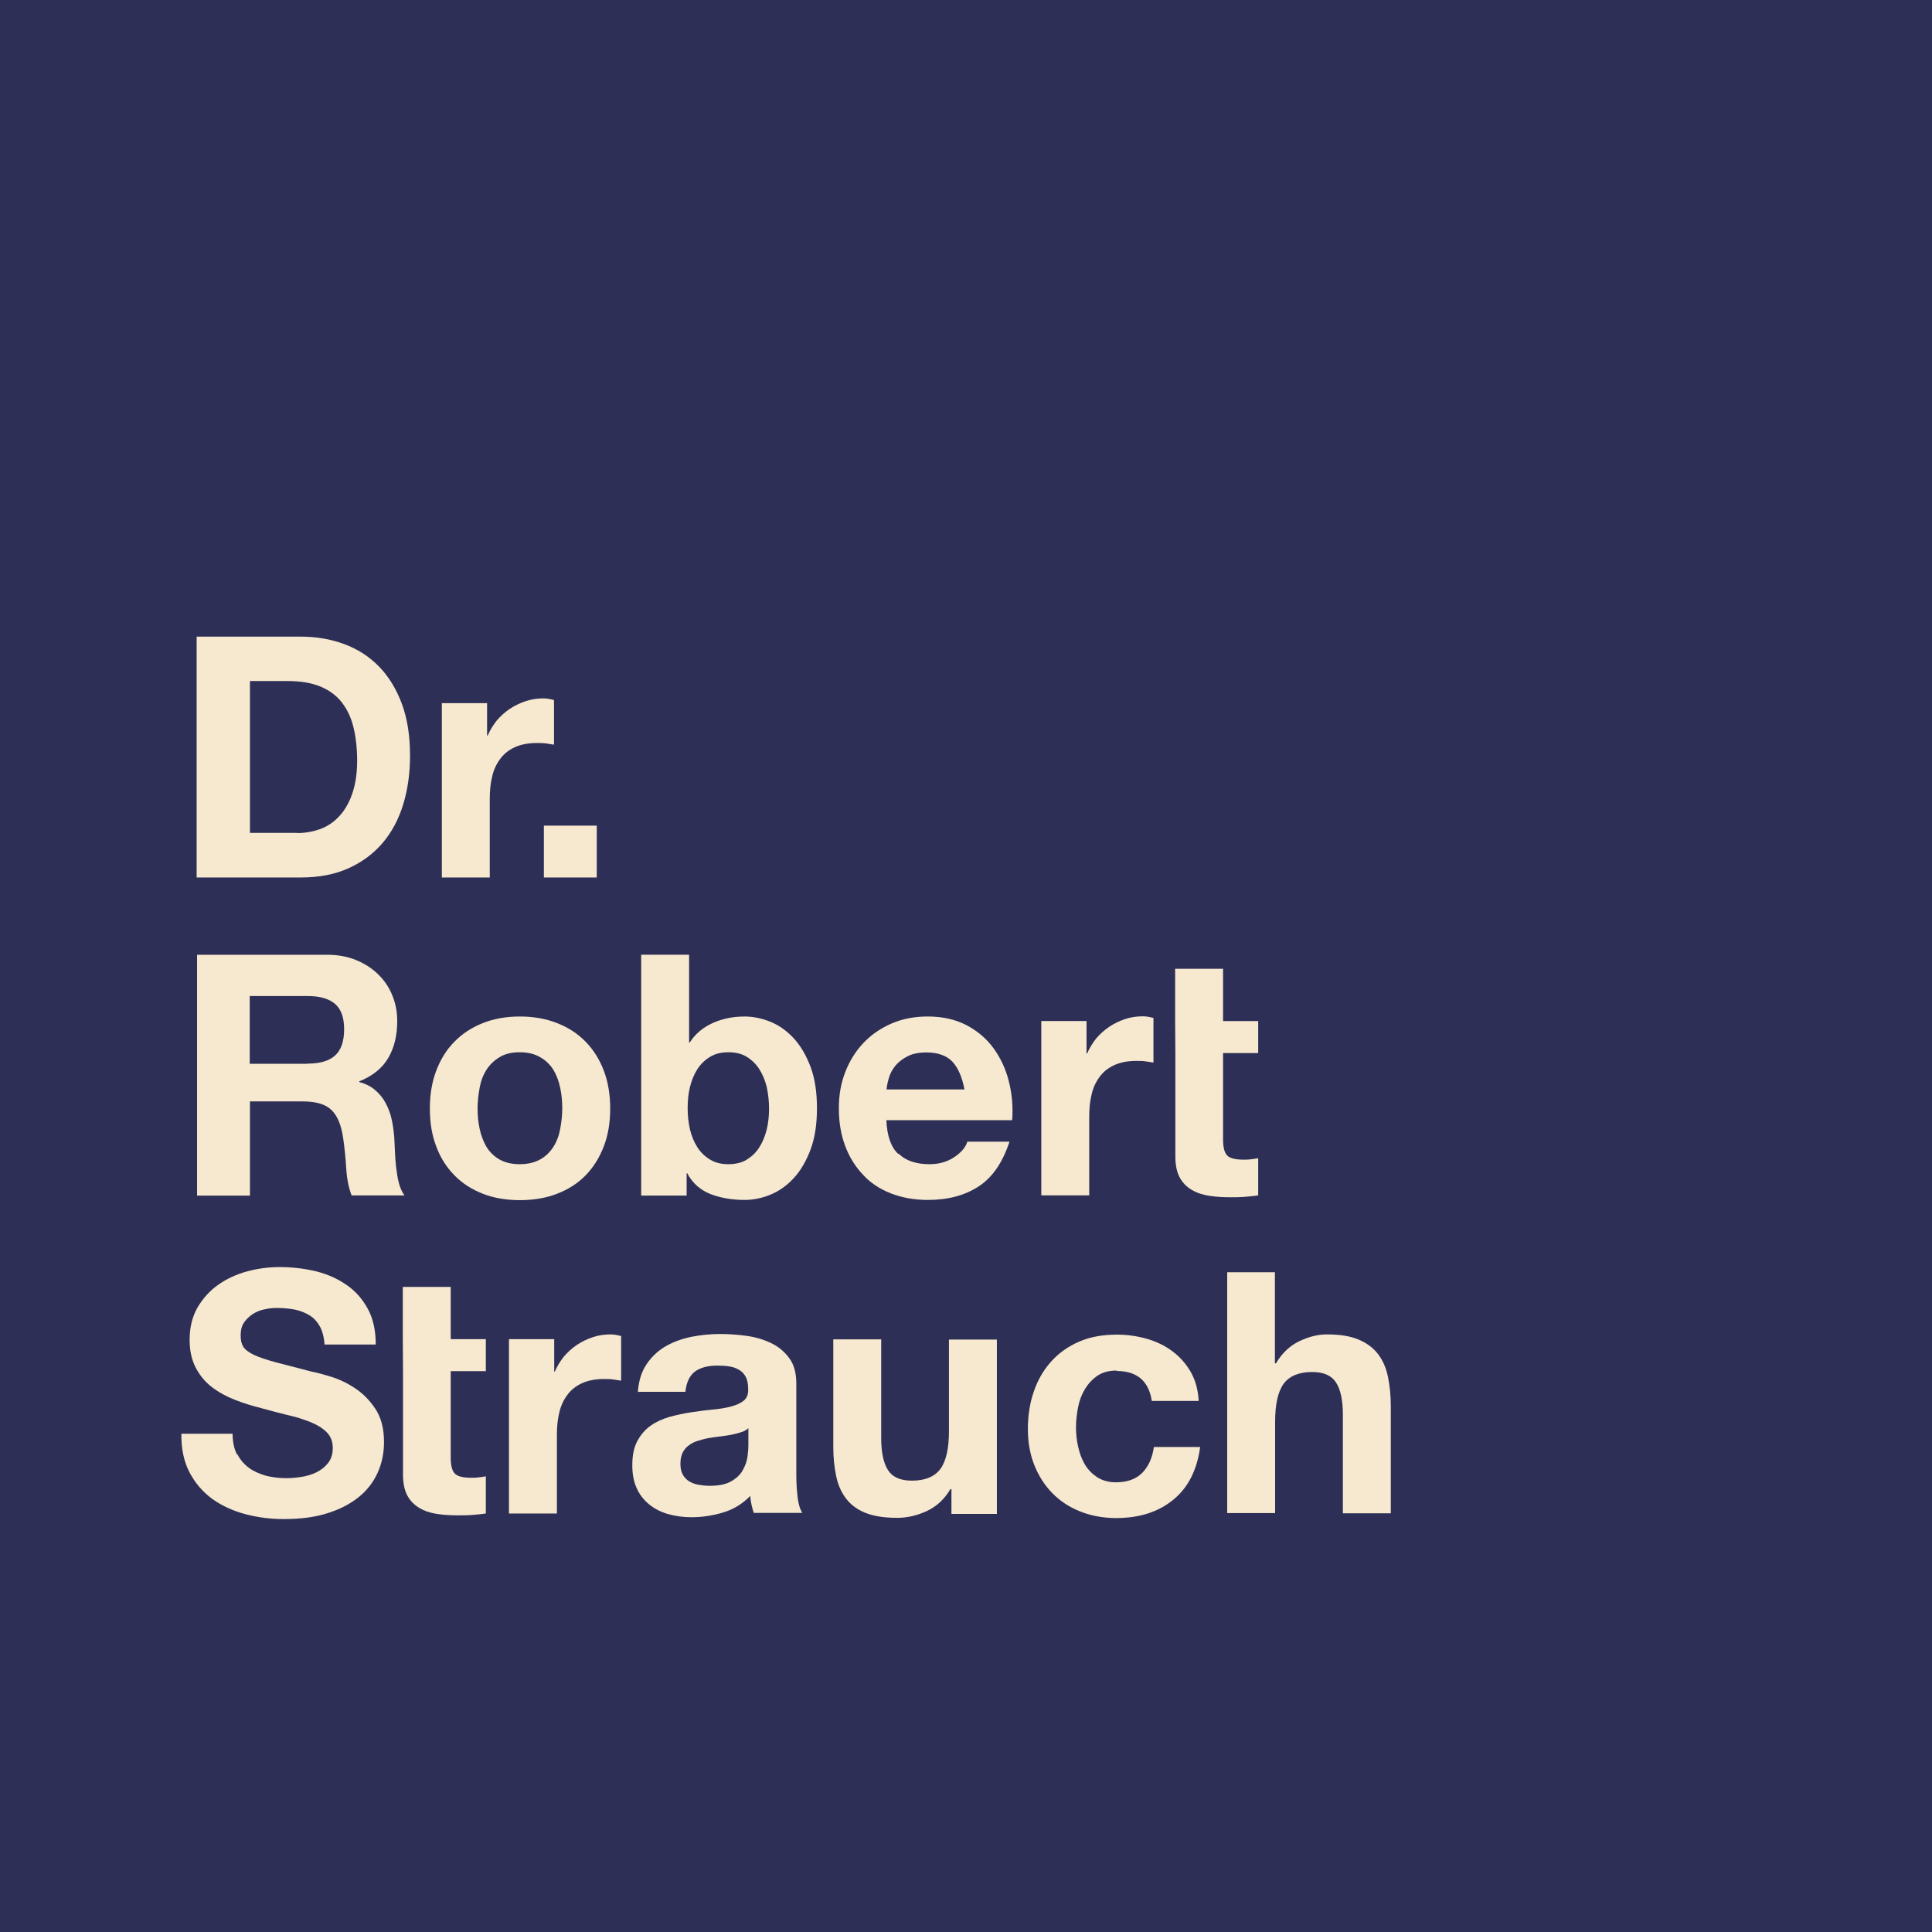
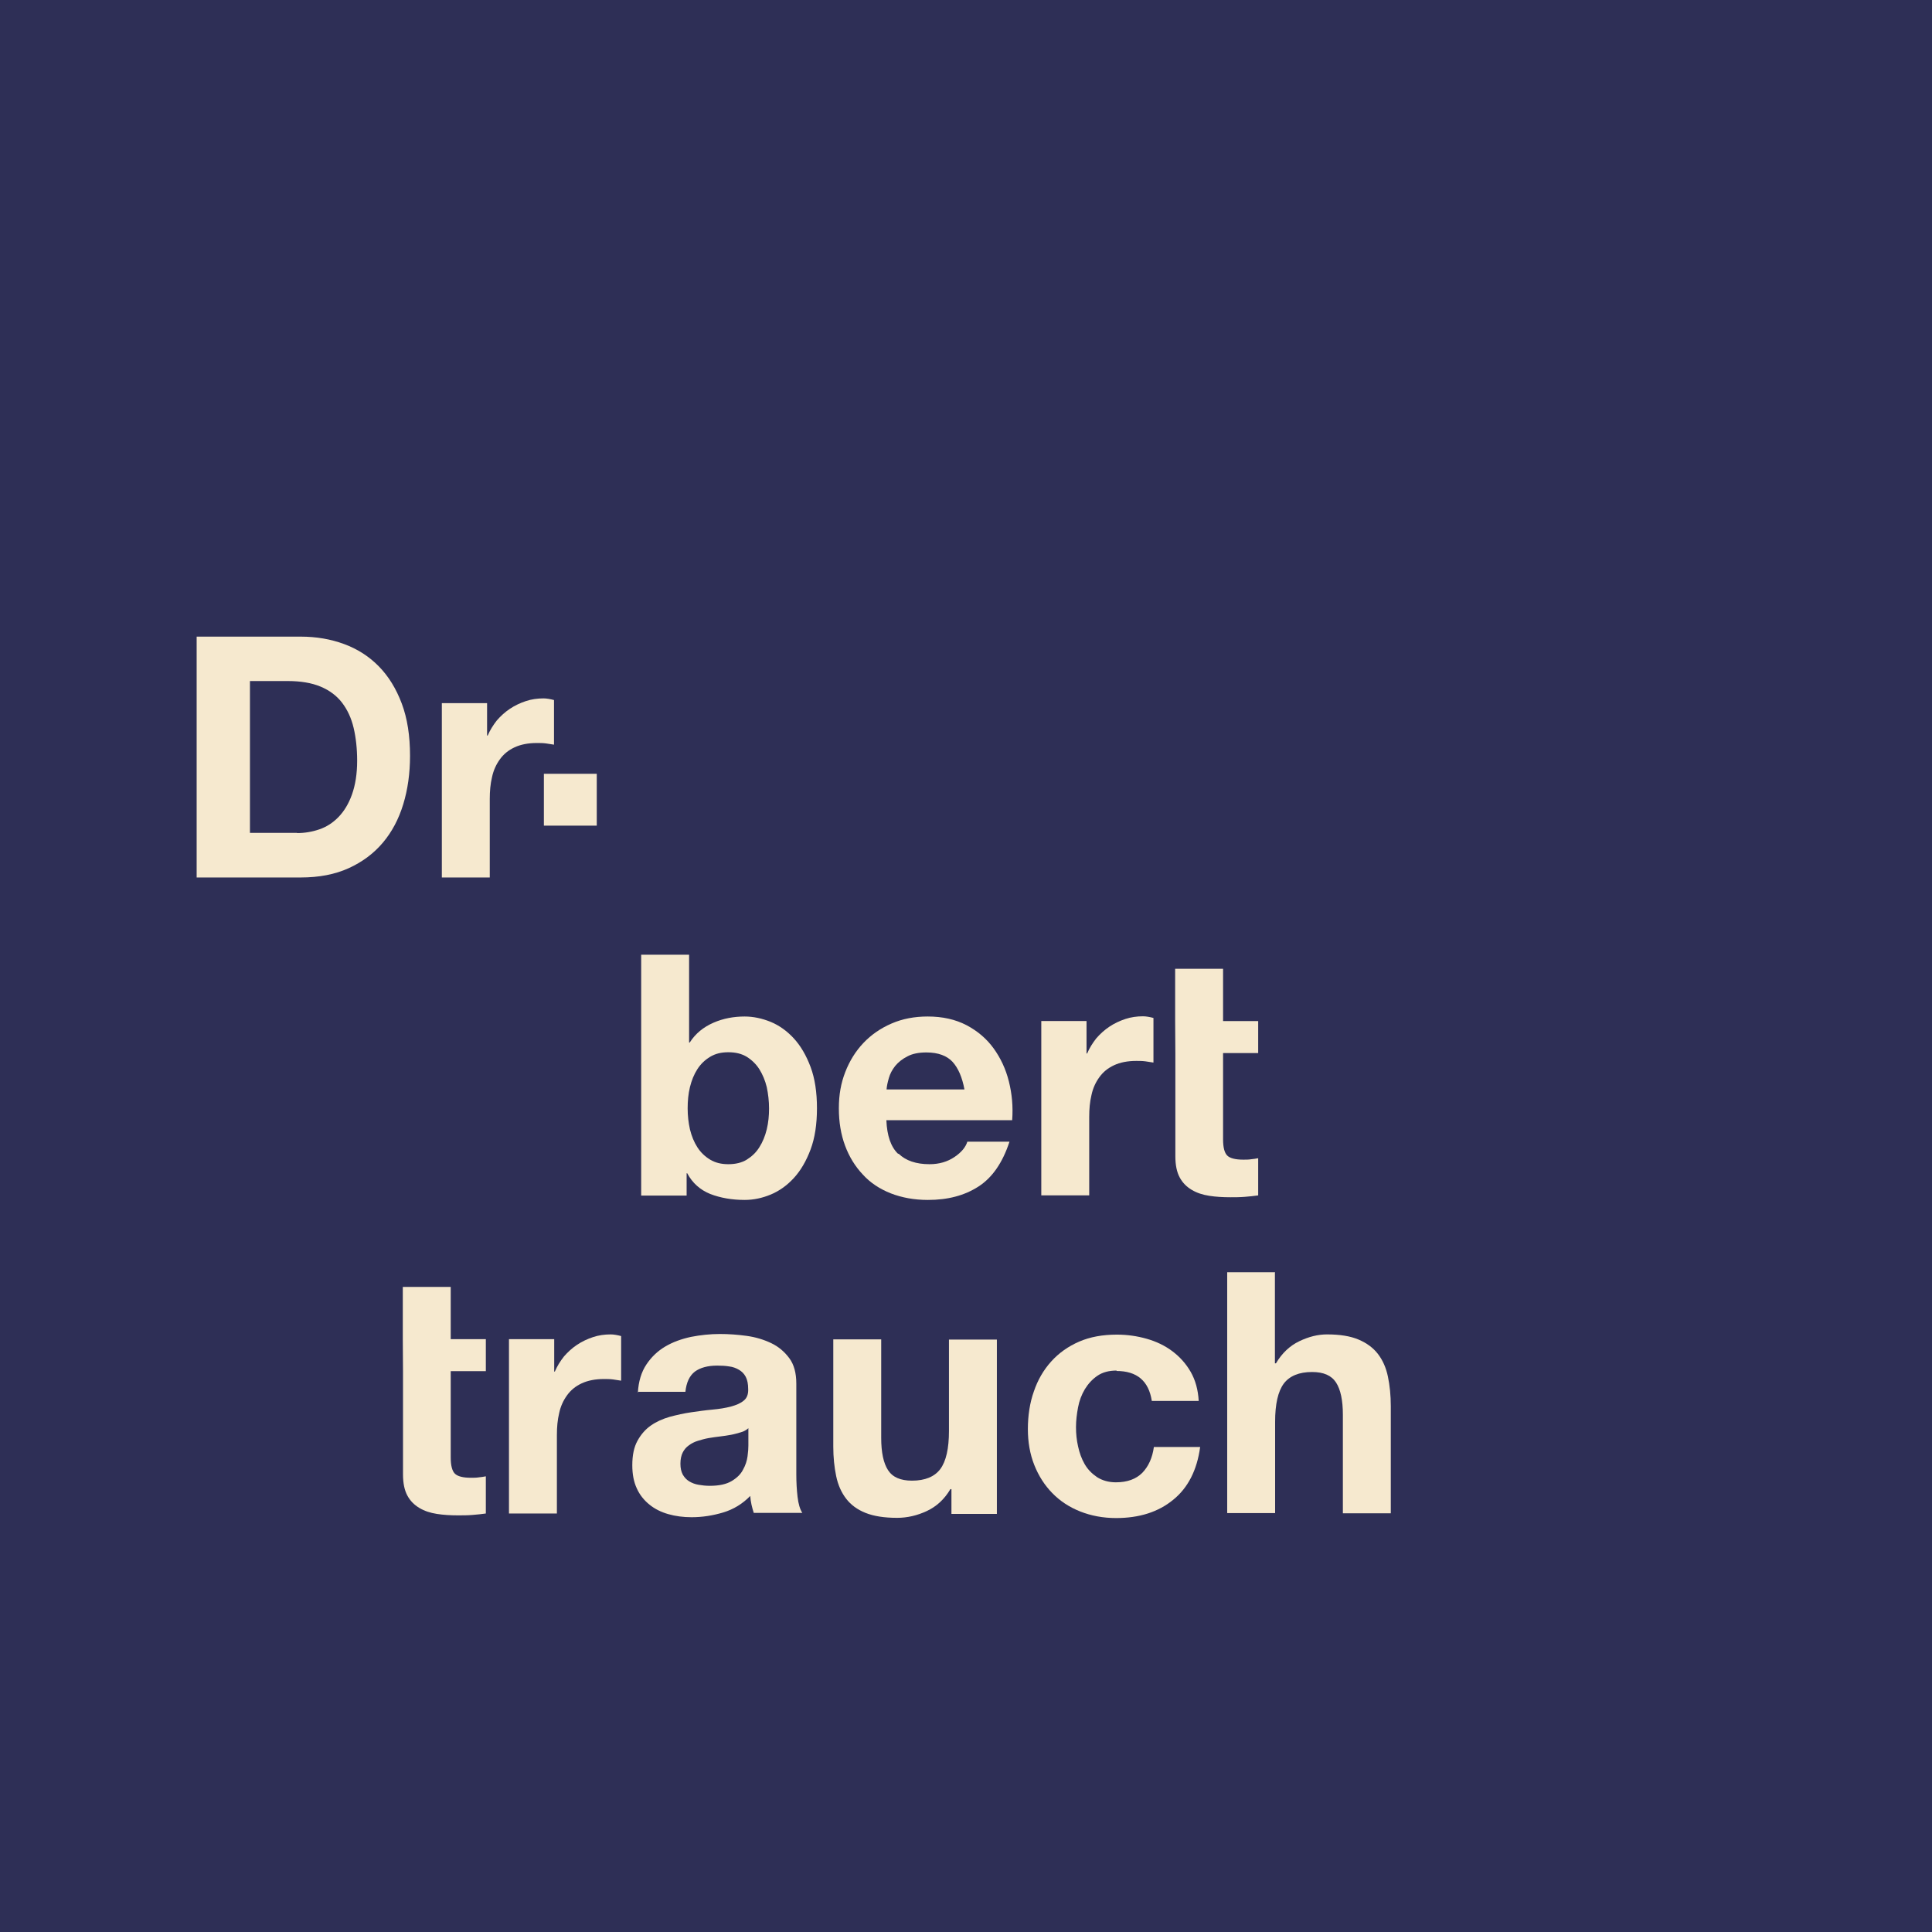
<svg xmlns="http://www.w3.org/2000/svg" id="Ebene_2" data-name="Ebene 2" viewBox="0 0 93.53 93.53" width="90" height="90">
  <defs>
    <style>
      .cls-1 {
        fill: #2e2f56;
      }

      .cls-1, .cls-2 {
        stroke-width: 0px;
      }

      .cls-2 {
        fill: #f6e9cf;
      }
    </style>
  </defs>
  <g id="Ebene_3" data-name="Ebene 3">
    <g>
      <rect class="cls-1" width="93.53" height="93.53" />
      <g>
        <path class="cls-2" d="M14.56,30.82c.75,0,1.45.12,2.1.36.65.24,1.21.6,1.68,1.08.47.48.84,1.08,1.11,1.8.27.72.4,1.56.4,2.53,0,.85-.11,1.63-.33,2.35s-.55,1.34-.99,1.86-.99.93-1.65,1.23c-.66.3-1.43.45-2.33.45h-5.03v-11.66h5.03ZM14.38,40.33c.37,0,.73-.06,1.08-.18.35-.12.66-.32.93-.6.27-.28.49-.64.65-1.09.16-.45.25-.99.25-1.63,0-.59-.06-1.12-.17-1.59s-.3-.88-.56-1.22c-.26-.34-.61-.6-1.04-.78-.43-.18-.96-.27-1.59-.27h-1.83v7.35h2.29Z" />
        <path class="cls-2" d="M23.58,34.04v1.57h.03c.11-.26.26-.5.44-.73.19-.22.4-.41.64-.57.24-.16.5-.28.77-.37s.56-.13.85-.13c.15,0,.32.03.51.08v2.16c-.11-.02-.24-.04-.39-.06-.15-.02-.3-.02-.44-.02-.42,0-.78.07-1.08.21s-.53.33-.71.58c-.18.25-.31.53-.38.86-.08.33-.11.68-.11,1.06v3.8h-2.32v-8.44h2.2Z" />
-         <path class="cls-2" d="M28.89,39.97v2.51h-2.56v-2.51h2.56Z" />
-         <path class="cls-2" d="M15.81,46.22c.52,0,.99.08,1.41.25s.78.4,1.08.69c.3.29.53.63.69,1.02.16.39.24.8.24,1.25,0,.69-.14,1.28-.43,1.78-.29.5-.76.88-1.41,1.14v.03c.32.09.58.22.78.4.21.18.38.39.51.64.13.25.23.51.29.81.06.29.1.59.12.88.01.18.02.4.03.65.01.25.03.51.06.77.03.26.07.51.13.74.06.23.15.43.27.6h-2.56c-.14-.37-.23-.81-.26-1.32-.03-.51-.08-1-.15-1.47-.09-.61-.27-1.06-.56-1.34-.28-.28-.75-.42-1.39-.42h-2.56v4.56h-2.56v-11.66h6.29ZM14.9,51.49c.59,0,1.03-.13,1.32-.39.29-.26.44-.69.44-1.27s-.15-.98-.44-1.23c-.29-.25-.73-.38-1.32-.38h-2.81v3.28h2.81Z" />
-         <path class="cls-2" d="M21.12,51.83c.21-.55.5-1.02.88-1.4.38-.39.84-.69,1.37-.9.53-.21,1.13-.32,1.8-.32s1.27.11,1.8.32c.54.21,1,.51,1.38.9.38.39.67.85.88,1.4.21.55.31,1.16.31,1.84s-.1,1.28-.31,1.83c-.21.54-.5,1.01-.88,1.4-.38.39-.84.68-1.38.89-.54.21-1.14.31-1.8.31s-1.26-.1-1.8-.31c-.53-.21-.99-.5-1.37-.89-.38-.39-.68-.85-.88-1.4-.21-.54-.31-1.15-.31-1.83s.1-1.29.31-1.84ZM23.22,54.65c.07.32.18.61.33.87.16.26.37.46.63.61s.59.23.98.23.72-.08.99-.23.48-.36.64-.61.27-.54.33-.87.1-.65.1-.99-.03-.67-.1-1c-.07-.33-.18-.62-.33-.87-.16-.25-.37-.46-.64-.61-.27-.16-.6-.24-.99-.24s-.72.08-.98.24c-.26.16-.47.36-.63.61-.16.25-.27.54-.33.87-.06.33-.1.66-.1,1s.03.67.1.99Z" />
+         <path class="cls-2" d="M28.89,39.97h-2.56v-2.51h2.56Z" />
        <path class="cls-2" d="M33.36,46.22v4.25h.03c.28-.44.67-.75,1.15-.96s.99-.3,1.51-.3c.42,0,.84.09,1.26.26.41.17.79.44,1.12.8s.6.82.81,1.38c.21.56.31,1.23.31,2s-.1,1.44-.31,2c-.21.56-.48,1.02-.81,1.38-.33.36-.71.63-1.12.8-.41.17-.83.26-1.26.26-.62,0-1.18-.1-1.67-.29-.49-.2-.86-.53-1.11-1h-.03v1.08h-2.2v-11.66h2.32ZM37.12,52.63c-.08-.33-.2-.61-.36-.87-.16-.25-.37-.45-.61-.6-.25-.15-.54-.22-.89-.22s-.63.07-.88.22c-.25.15-.46.35-.62.6-.16.25-.28.54-.36.87-.08.33-.11.67-.11,1.03s.04.69.11,1.01c.08.33.2.62.36.87.16.25.37.45.62.6.25.15.54.22.88.22s.65-.07.89-.22c.24-.15.45-.34.61-.6.16-.25.28-.54.36-.87.08-.33.11-.66.11-1.01s-.04-.7-.11-1.03Z" />
        <path class="cls-2" d="M43.5,55.85c.35.34.85.51,1.5.51.47,0,.87-.12,1.21-.35.34-.23.54-.48.62-.74h2.04c-.33,1.01-.83,1.74-1.5,2.17-.68.44-1.49.65-2.45.65-.66,0-1.26-.11-1.8-.32-.53-.21-.99-.51-1.35-.91-.37-.39-.66-.86-.86-1.4-.2-.54-.3-1.14-.3-1.8s.1-1.22.31-1.76c.21-.54.5-1.01.88-1.41.38-.4.83-.71,1.36-.94.53-.23,1.11-.34,1.75-.34.72,0,1.34.14,1.88.42.53.28.97.65,1.31,1.12s.59,1,.74,1.6c.15.6.21,1.22.16,1.88h-6.09c.03.75.22,1.3.57,1.63ZM46.12,51.41c-.28-.3-.7-.46-1.27-.46-.37,0-.68.06-.92.19-.24.12-.44.28-.59.46-.15.19-.25.38-.31.59-.06.21-.1.39-.11.55h3.77c-.11-.59-.3-1.03-.58-1.34Z" />
        <path class="cls-2" d="M52.6,49.43v1.57h.03c.11-.26.26-.5.44-.73.19-.22.4-.41.64-.57.24-.16.5-.28.77-.37s.56-.13.85-.13c.15,0,.32.03.51.08v2.16c-.11-.02-.24-.04-.39-.06-.15-.02-.3-.02-.44-.02-.42,0-.78.07-1.08.21s-.53.33-.71.58c-.18.25-.31.53-.38.86-.08.33-.11.68-.11,1.06v3.8h-2.32v-8.44h2.2Z" />
        <path class="cls-2" d="M56.89,49.43v-2.53h2.32v2.53h1.7v1.55h-1.7v4.18c0,.39.07.65.2.78.13.13.39.2.78.2.13,0,.26,0,.38-.02.12-.01.23-.03.34-.05v1.8c-.2.03-.41.05-.65.07s-.47.02-.7.02c-.36,0-.7-.02-1.02-.07-.32-.05-.6-.14-.85-.29s-.44-.34-.58-.6c-.14-.26-.21-.6-.21-1.03v-4.98" />
-         <path class="cls-2" d="M11.49,70.4c.14.27.33.49.56.66s.51.29.82.38c.32.08.64.12.98.12.23,0,.47-.02.73-.06s.51-.11.73-.22c.23-.11.42-.26.57-.45.15-.19.23-.43.23-.73,0-.32-.1-.57-.3-.77-.2-.2-.47-.36-.79-.49-.33-.13-.7-.25-1.11-.34-.41-.1-.83-.21-1.26-.33-.44-.11-.86-.24-1.27-.4-.41-.16-.78-.36-1.11-.61-.33-.25-.59-.56-.79-.94-.2-.38-.3-.83-.3-1.36,0-.6.13-1.12.38-1.56.26-.44.59-.81,1-1.1s.88-.51,1.4-.65,1.04-.21,1.57-.21c.61,0,1.19.07,1.75.2.56.14,1.06.36,1.49.66.44.3.78.69,1.04,1.17s.38,1.05.38,1.72h-2.48c-.02-.35-.1-.64-.22-.87-.13-.23-.29-.41-.5-.54-.21-.13-.44-.22-.71-.28-.27-.05-.56-.08-.87-.08-.21,0-.41.02-.62.07-.21.04-.39.12-.56.23-.17.11-.31.25-.42.41-.11.16-.16.37-.16.62,0,.23.04.41.13.55.09.14.26.27.51.39.26.12.61.24,1.06.36.45.12,1.04.27,1.77.46.22.04.52.12.91.24s.77.3,1.15.55c.38.25.71.58.99,1,.28.42.42.96.42,1.61,0,.53-.1,1.03-.31,1.49-.21.46-.51.85-.92,1.18s-.91.59-1.52.78c-.6.19-1.3.28-2.1.28-.64,0-1.27-.08-1.87-.24-.6-.16-1.14-.41-1.6-.74-.46-.34-.83-.77-1.1-1.29s-.4-1.14-.39-1.86h2.48c0,.39.07.72.21,1Z" />
        <path class="cls-2" d="M19.5,64.83v-2.53h2.32v2.53h1.7v1.55h-1.7v4.18c0,.39.07.65.2.78.13.13.39.2.78.2.13,0,.26,0,.38-.02.12-.01.23-.03.34-.05v1.8c-.2.03-.41.05-.65.07s-.47.02-.7.02c-.36,0-.7-.02-1.02-.07-.32-.05-.6-.14-.85-.29s-.44-.34-.58-.6c-.14-.26-.21-.6-.21-1.03v-4.98" />
        <path class="cls-2" d="M26.83,64.83v1.57h.03c.11-.26.26-.5.44-.73.19-.22.4-.41.64-.57.24-.16.5-.28.77-.37s.56-.13.85-.13c.15,0,.32.03.51.08v2.16c-.11-.02-.24-.04-.39-.06-.15-.02-.3-.02-.44-.02-.42,0-.78.07-1.08.21s-.53.33-.71.58c-.18.25-.31.53-.38.86-.08.33-.11.68-.11,1.06v3.8h-2.32v-8.44h2.2Z" />
        <path class="cls-2" d="M30.88,67.42c.03-.54.17-1,.41-1.36.24-.36.54-.65.91-.87s.79-.37,1.25-.47c.46-.09.93-.14,1.4-.14.42,0,.85.03,1.29.09.44.06.83.18,1.19.35.36.17.65.42.88.73.23.31.34.72.34,1.23v4.39c0,.38.02.75.06,1.09.04.35.12.61.23.78h-2.35c-.04-.13-.08-.26-.11-.4-.03-.14-.05-.27-.06-.42-.37.38-.81.65-1.31.8s-1.01.23-1.53.23c-.4,0-.78-.05-1.13-.15-.35-.1-.65-.25-.91-.46s-.47-.47-.61-.78c-.15-.32-.22-.69-.22-1.13,0-.48.08-.87.25-1.18.17-.31.39-.56.65-.74.27-.19.57-.32.91-.42.34-.09.69-.17,1.04-.22.35-.05.69-.1,1.03-.13.34-.03.64-.08.9-.15.26-.07.47-.16.62-.29.15-.12.22-.31.21-.55,0-.25-.04-.45-.12-.6-.08-.15-.19-.26-.33-.34-.14-.08-.29-.14-.47-.16-.18-.03-.37-.04-.58-.04-.46,0-.82.1-1.08.29-.26.2-.41.52-.46.98h-2.32ZM36.23,69.14c-.1.09-.22.16-.37.2s-.3.09-.47.12c-.17.03-.35.06-.53.08-.19.02-.37.05-.56.08-.17.03-.35.08-.51.13-.17.05-.32.13-.44.22-.13.09-.23.21-.3.35s-.11.32-.11.54.04.38.11.52c.08.14.18.25.31.33.13.08.28.14.46.17.17.03.35.05.54.05.46,0,.81-.08,1.06-.23.25-.15.44-.33.55-.55.12-.21.19-.43.22-.65.03-.22.04-.39.04-.52v-.87Z" />
        <path class="cls-2" d="M46.06,73.27v-1.18h-.05c-.29.49-.67.84-1.14,1.06-.47.22-.95.33-1.44.33-.62,0-1.13-.08-1.53-.24-.4-.16-.71-.39-.94-.69-.23-.3-.39-.66-.48-1.09-.09-.43-.14-.91-.14-1.43v-5.19h2.32v4.77c0,.7.11,1.22.33,1.56s.6.51,1.16.51c.63,0,1.09-.19,1.37-.56.28-.38.42-.99.42-1.85v-4.42h2.32v8.44h-2.2Z" />
        <path class="cls-2" d="M54.06,66.35c-.37,0-.68.08-.93.25-.25.17-.45.39-.61.65-.16.27-.27.56-.33.88-.06.32-.1.64-.1.96s.03.62.1.93c.07.32.17.6.32.86s.35.46.6.63c.25.16.56.25.91.25.56,0,.98-.16,1.28-.46.3-.31.49-.73.56-1.25h2.24c-.15,1.12-.59,1.98-1.31,2.56-.72.59-1.64.88-2.76.88-.63,0-1.21-.11-1.74-.32-.53-.21-.98-.51-1.35-.89s-.66-.83-.87-1.36c-.21-.53-.31-1.11-.31-1.74s.09-1.26.29-1.82c.19-.56.47-1.04.84-1.45.37-.41.82-.73,1.35-.96.53-.23,1.14-.34,1.83-.34.5,0,.98.07,1.44.2.46.13.88.33,1.24.6.36.27.66.6.89,1s.36.87.39,1.41h-2.27c-.15-.97-.72-1.45-1.71-1.45Z" />
        <path class="cls-2" d="M61.72,61.61v4.39h.05c.29-.49.67-.85,1.13-1.07.46-.22.9-.33,1.34-.33.62,0,1.13.08,1.53.25.4.17.71.4.94.7.23.3.39.66.48,1.09.09.43.14.91.14,1.43v5.19h-2.32v-4.77c0-.7-.11-1.22-.33-1.56-.22-.34-.6-.51-1.16-.51-.63,0-1.09.19-1.37.56-.28.38-.42.99-.42,1.85v4.42h-2.32v-11.66h2.32Z" />
      </g>
    </g>
  </g>
</svg>